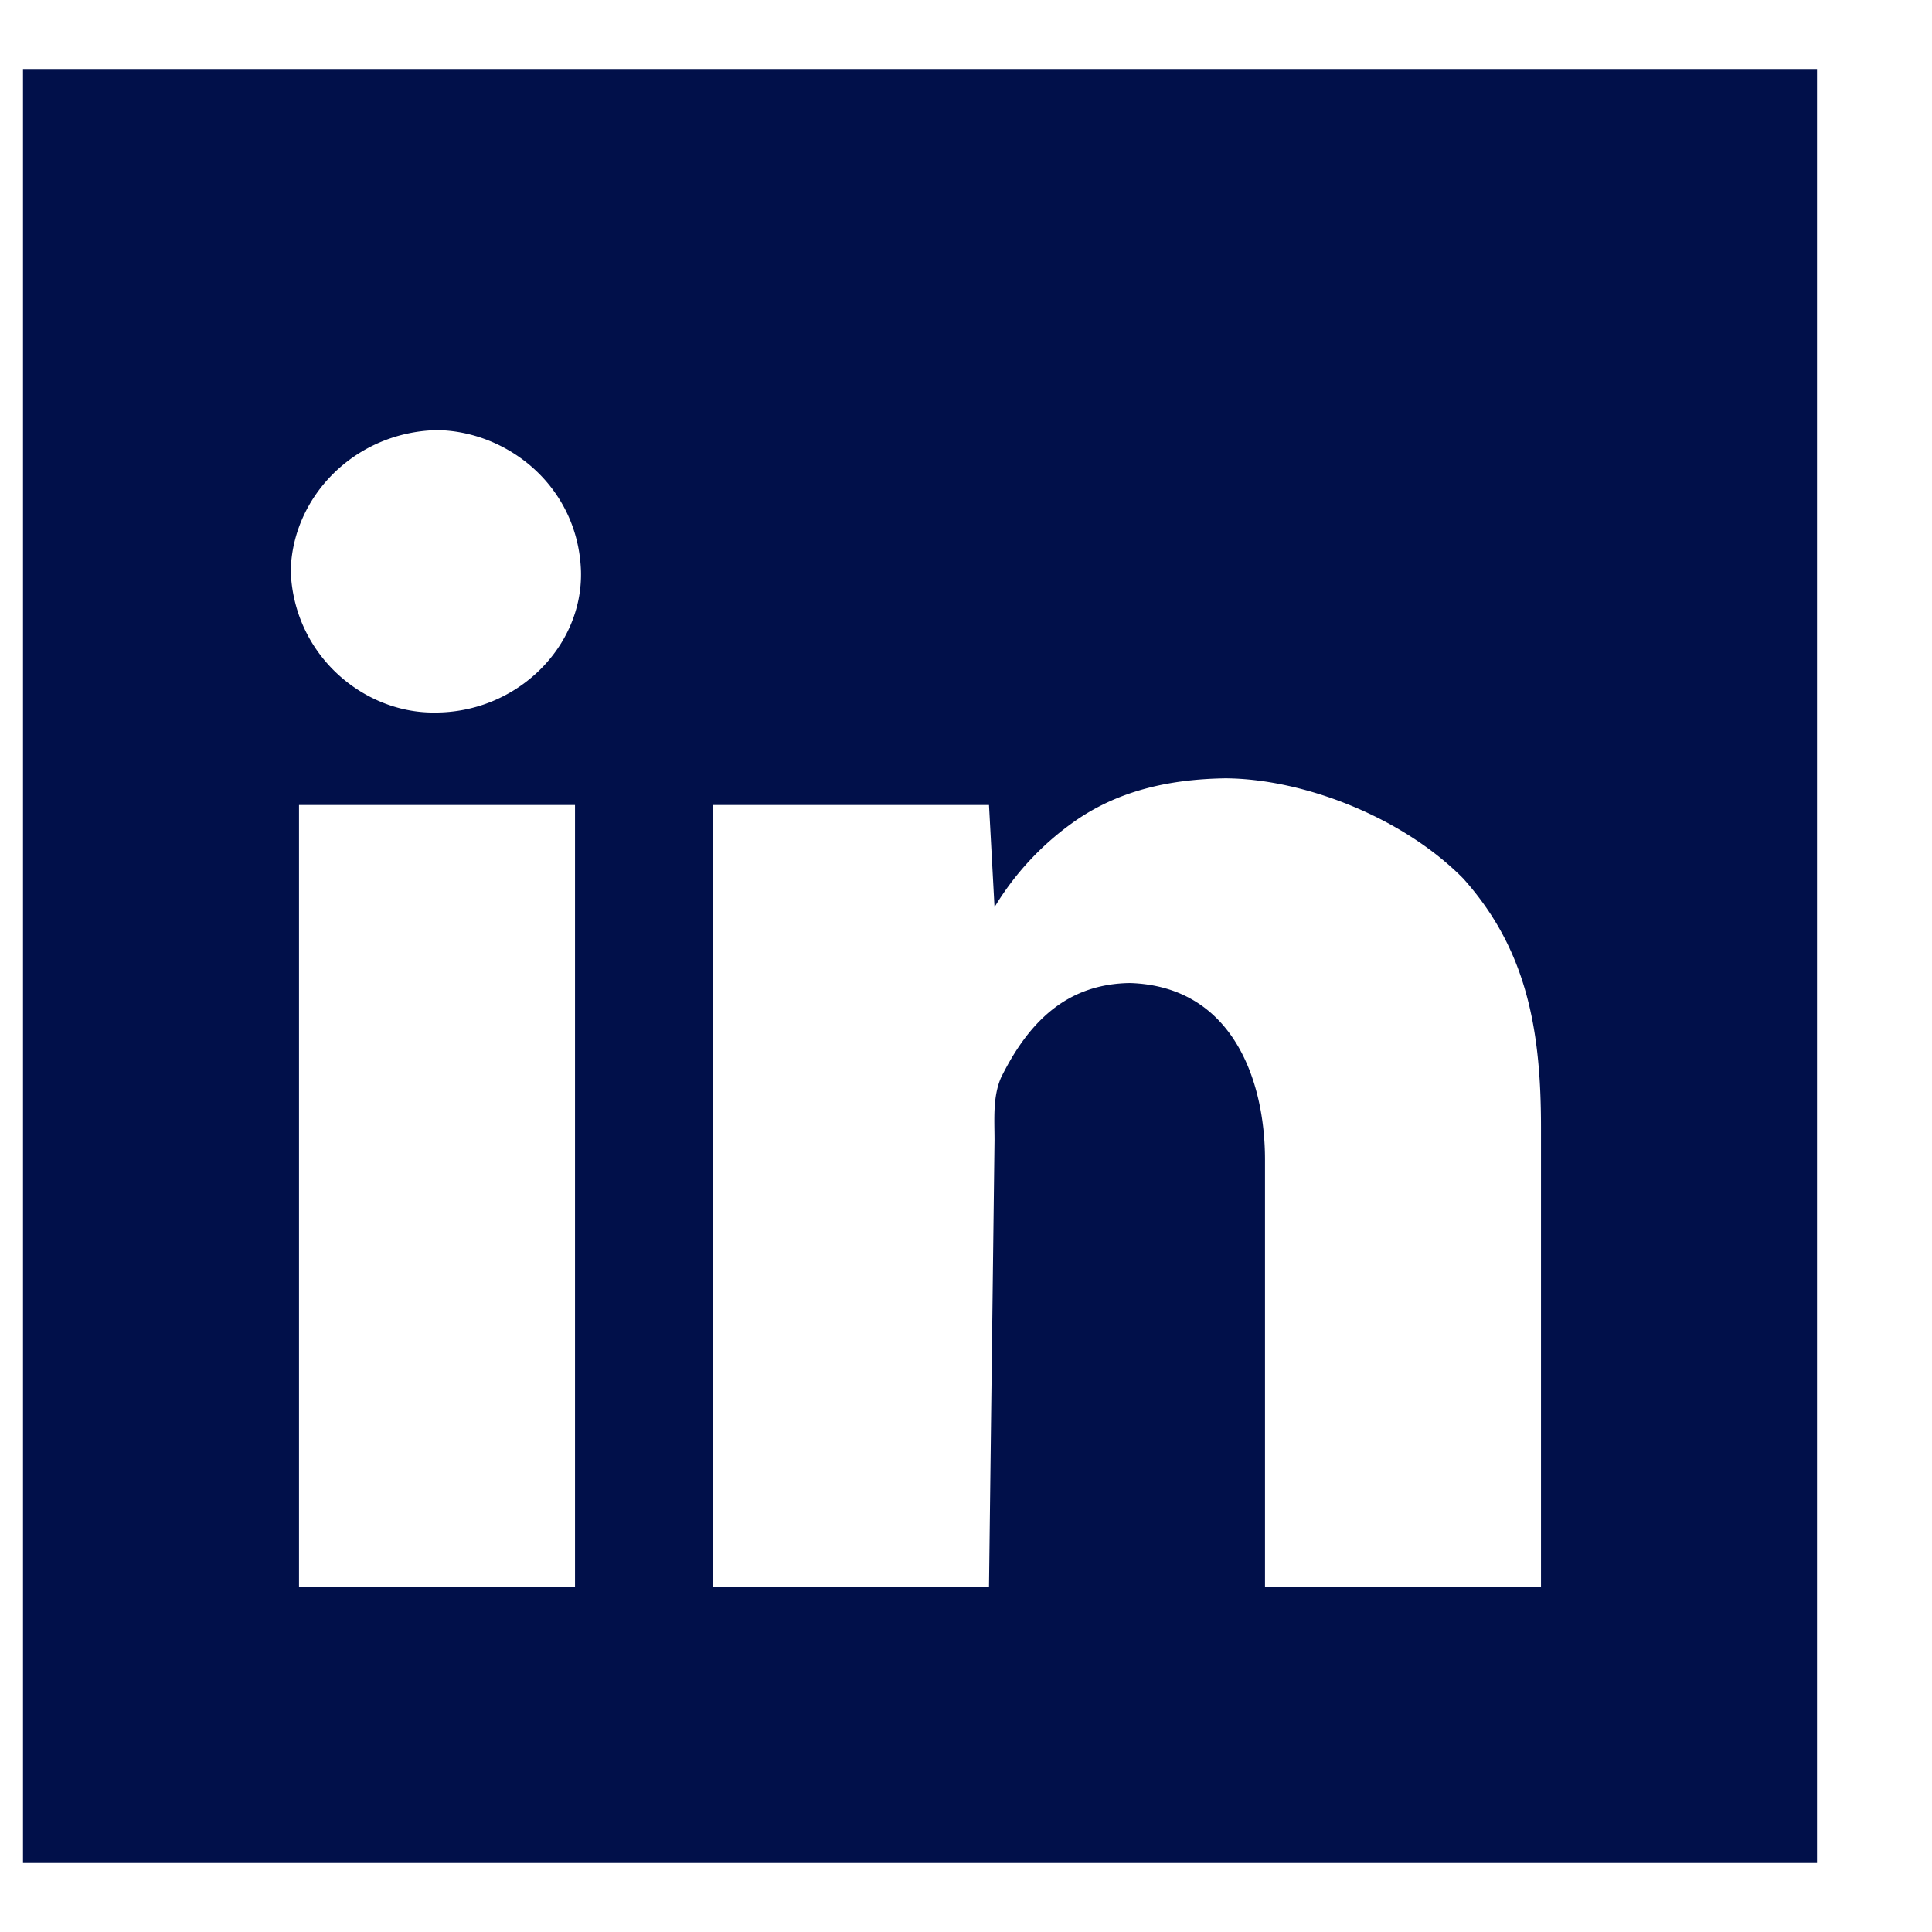
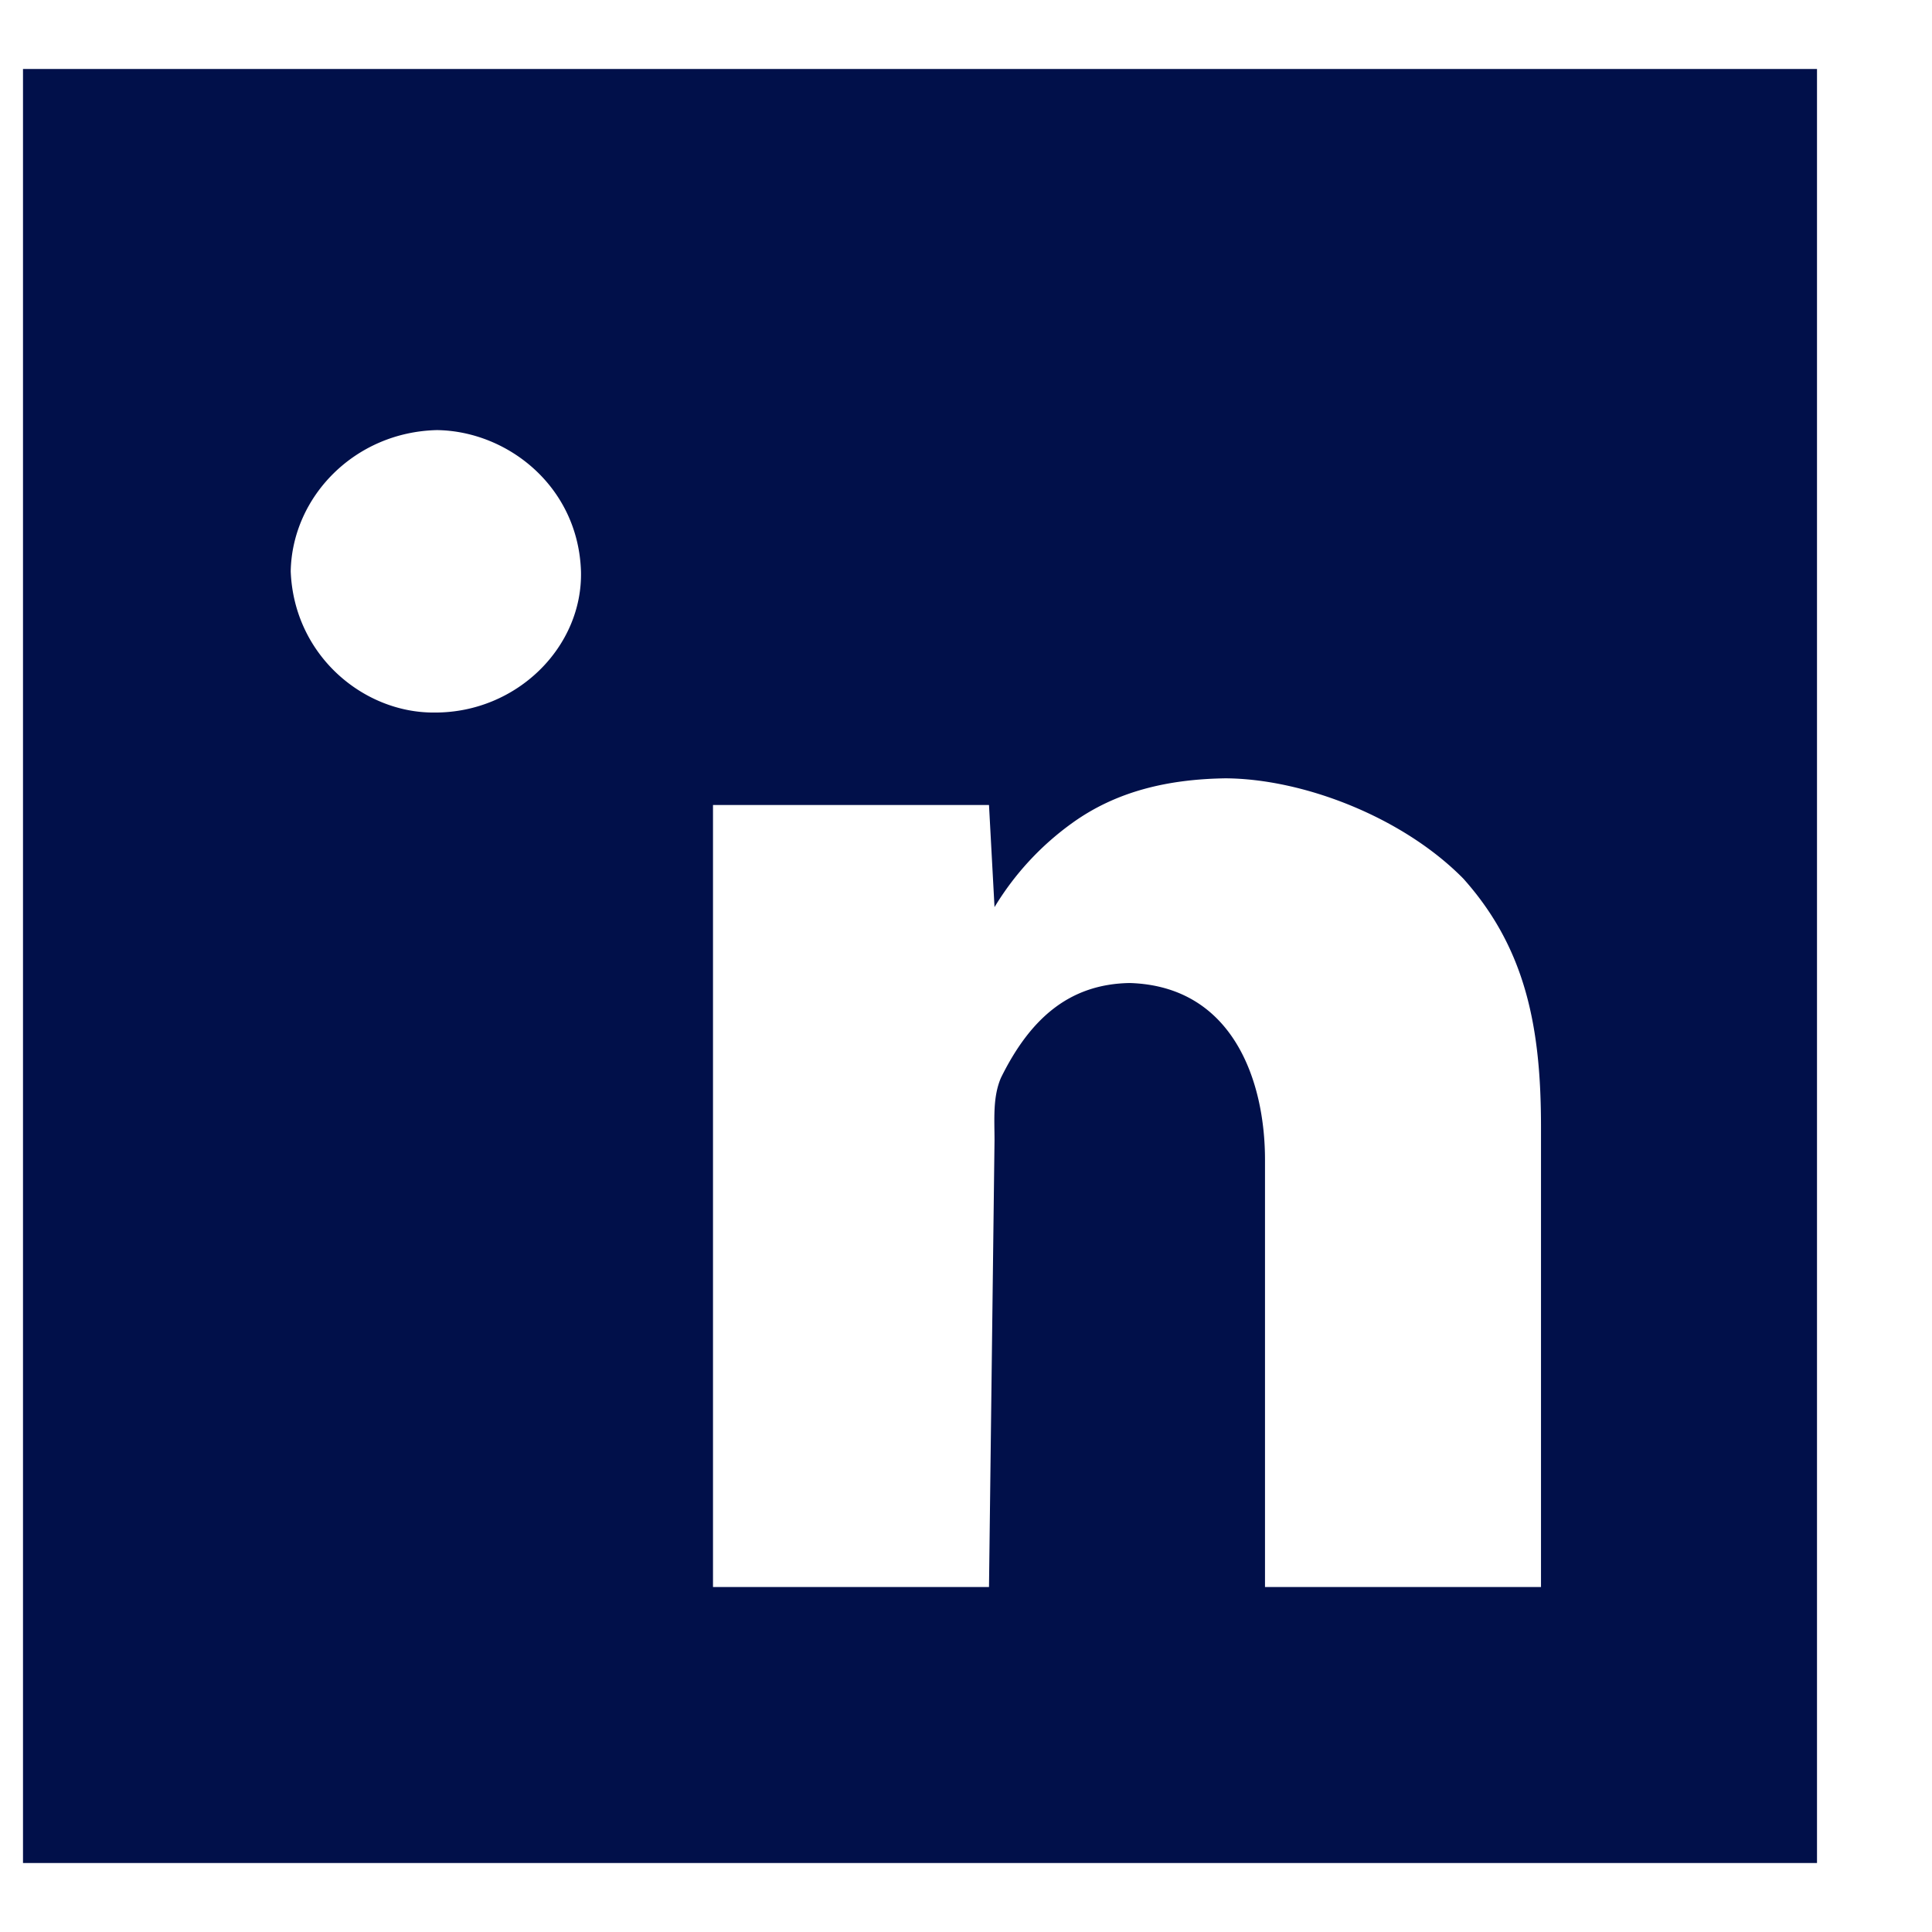
<svg xmlns="http://www.w3.org/2000/svg" width="24" height="24" viewBox="0 0 42 42">
-   <path fill="#01104A" d="M6.5 17.5h6v17h-6v-17zm20.141-.58c1.689.01 3.85.84 5.17 2.18c1.369 1.53 1.689 3.259 1.689 5.4v10h-6v-9.29c0-1.7-.689-3.771-2.939-3.84c-1.32.021-2.17.78-2.801 2.06c-.18.42-.14.891-.14 1.36l-.12 9.71h-6v-17h6l.12 2.22a6.19 6.19 0 0 1 1.69-1.829c.96-.691 2.081-.952 3.331-.971zM9.5 9.35c1.54.021 3.07 1.23 3.13 3.07c.04 1.641-1.39 3.07-3.17 3.07h-.04c-1.53 0-3.03-1.25-3.1-3.07c.03-1.62 1.39-3.029 3.18-3.07zM.5 1.5v39h39v-39H.5z" />
+   <path fill="#01104A" d="M6.5 17.5h6v17v-17zm20.141-.58c1.689.01 3.85.84 5.17 2.18c1.369 1.53 1.689 3.259 1.689 5.4v10h-6v-9.29c0-1.7-.689-3.771-2.939-3.84c-1.32.021-2.17.78-2.801 2.06c-.18.42-.14.891-.14 1.36l-.12 9.71h-6v-17h6l.12 2.22a6.19 6.19 0 0 1 1.69-1.829c.96-.691 2.081-.952 3.331-.971zM9.5 9.35c1.54.021 3.07 1.23 3.13 3.07c.04 1.641-1.39 3.07-3.17 3.07h-.04c-1.53 0-3.03-1.25-3.1-3.07c.03-1.62 1.39-3.029 3.18-3.07zM.5 1.5v39h39v-39H.5z" />
</svg>